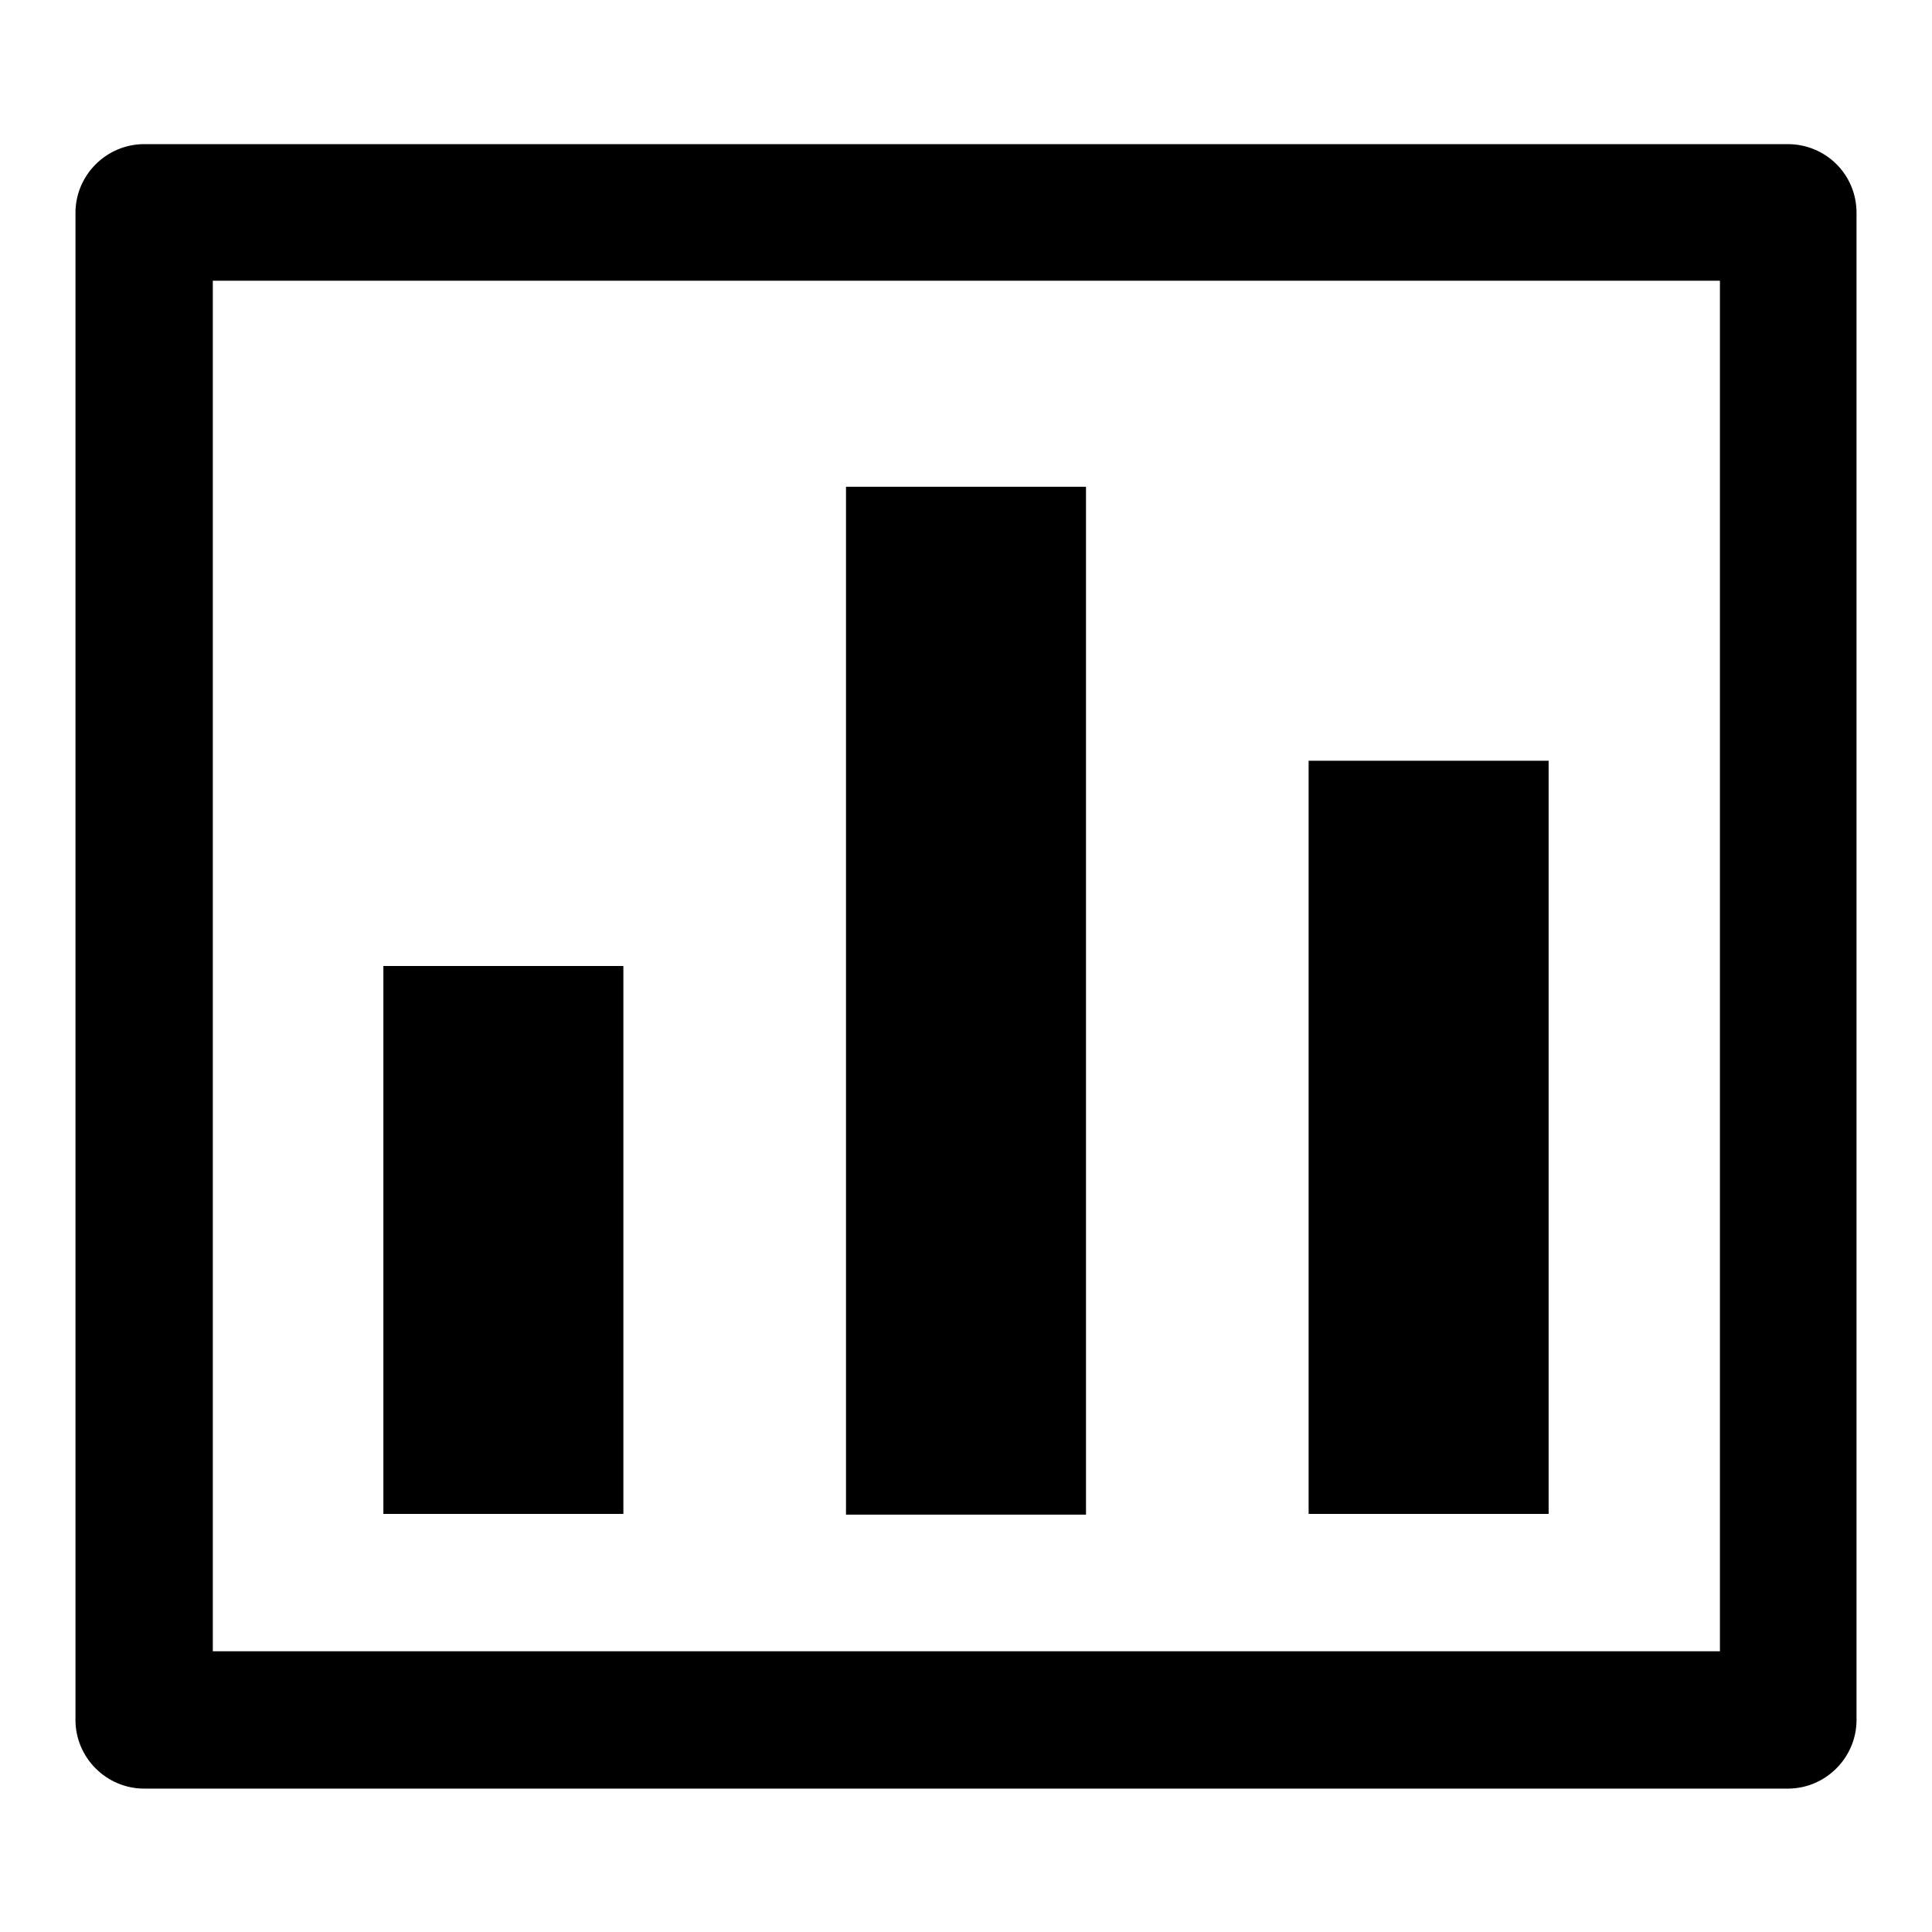
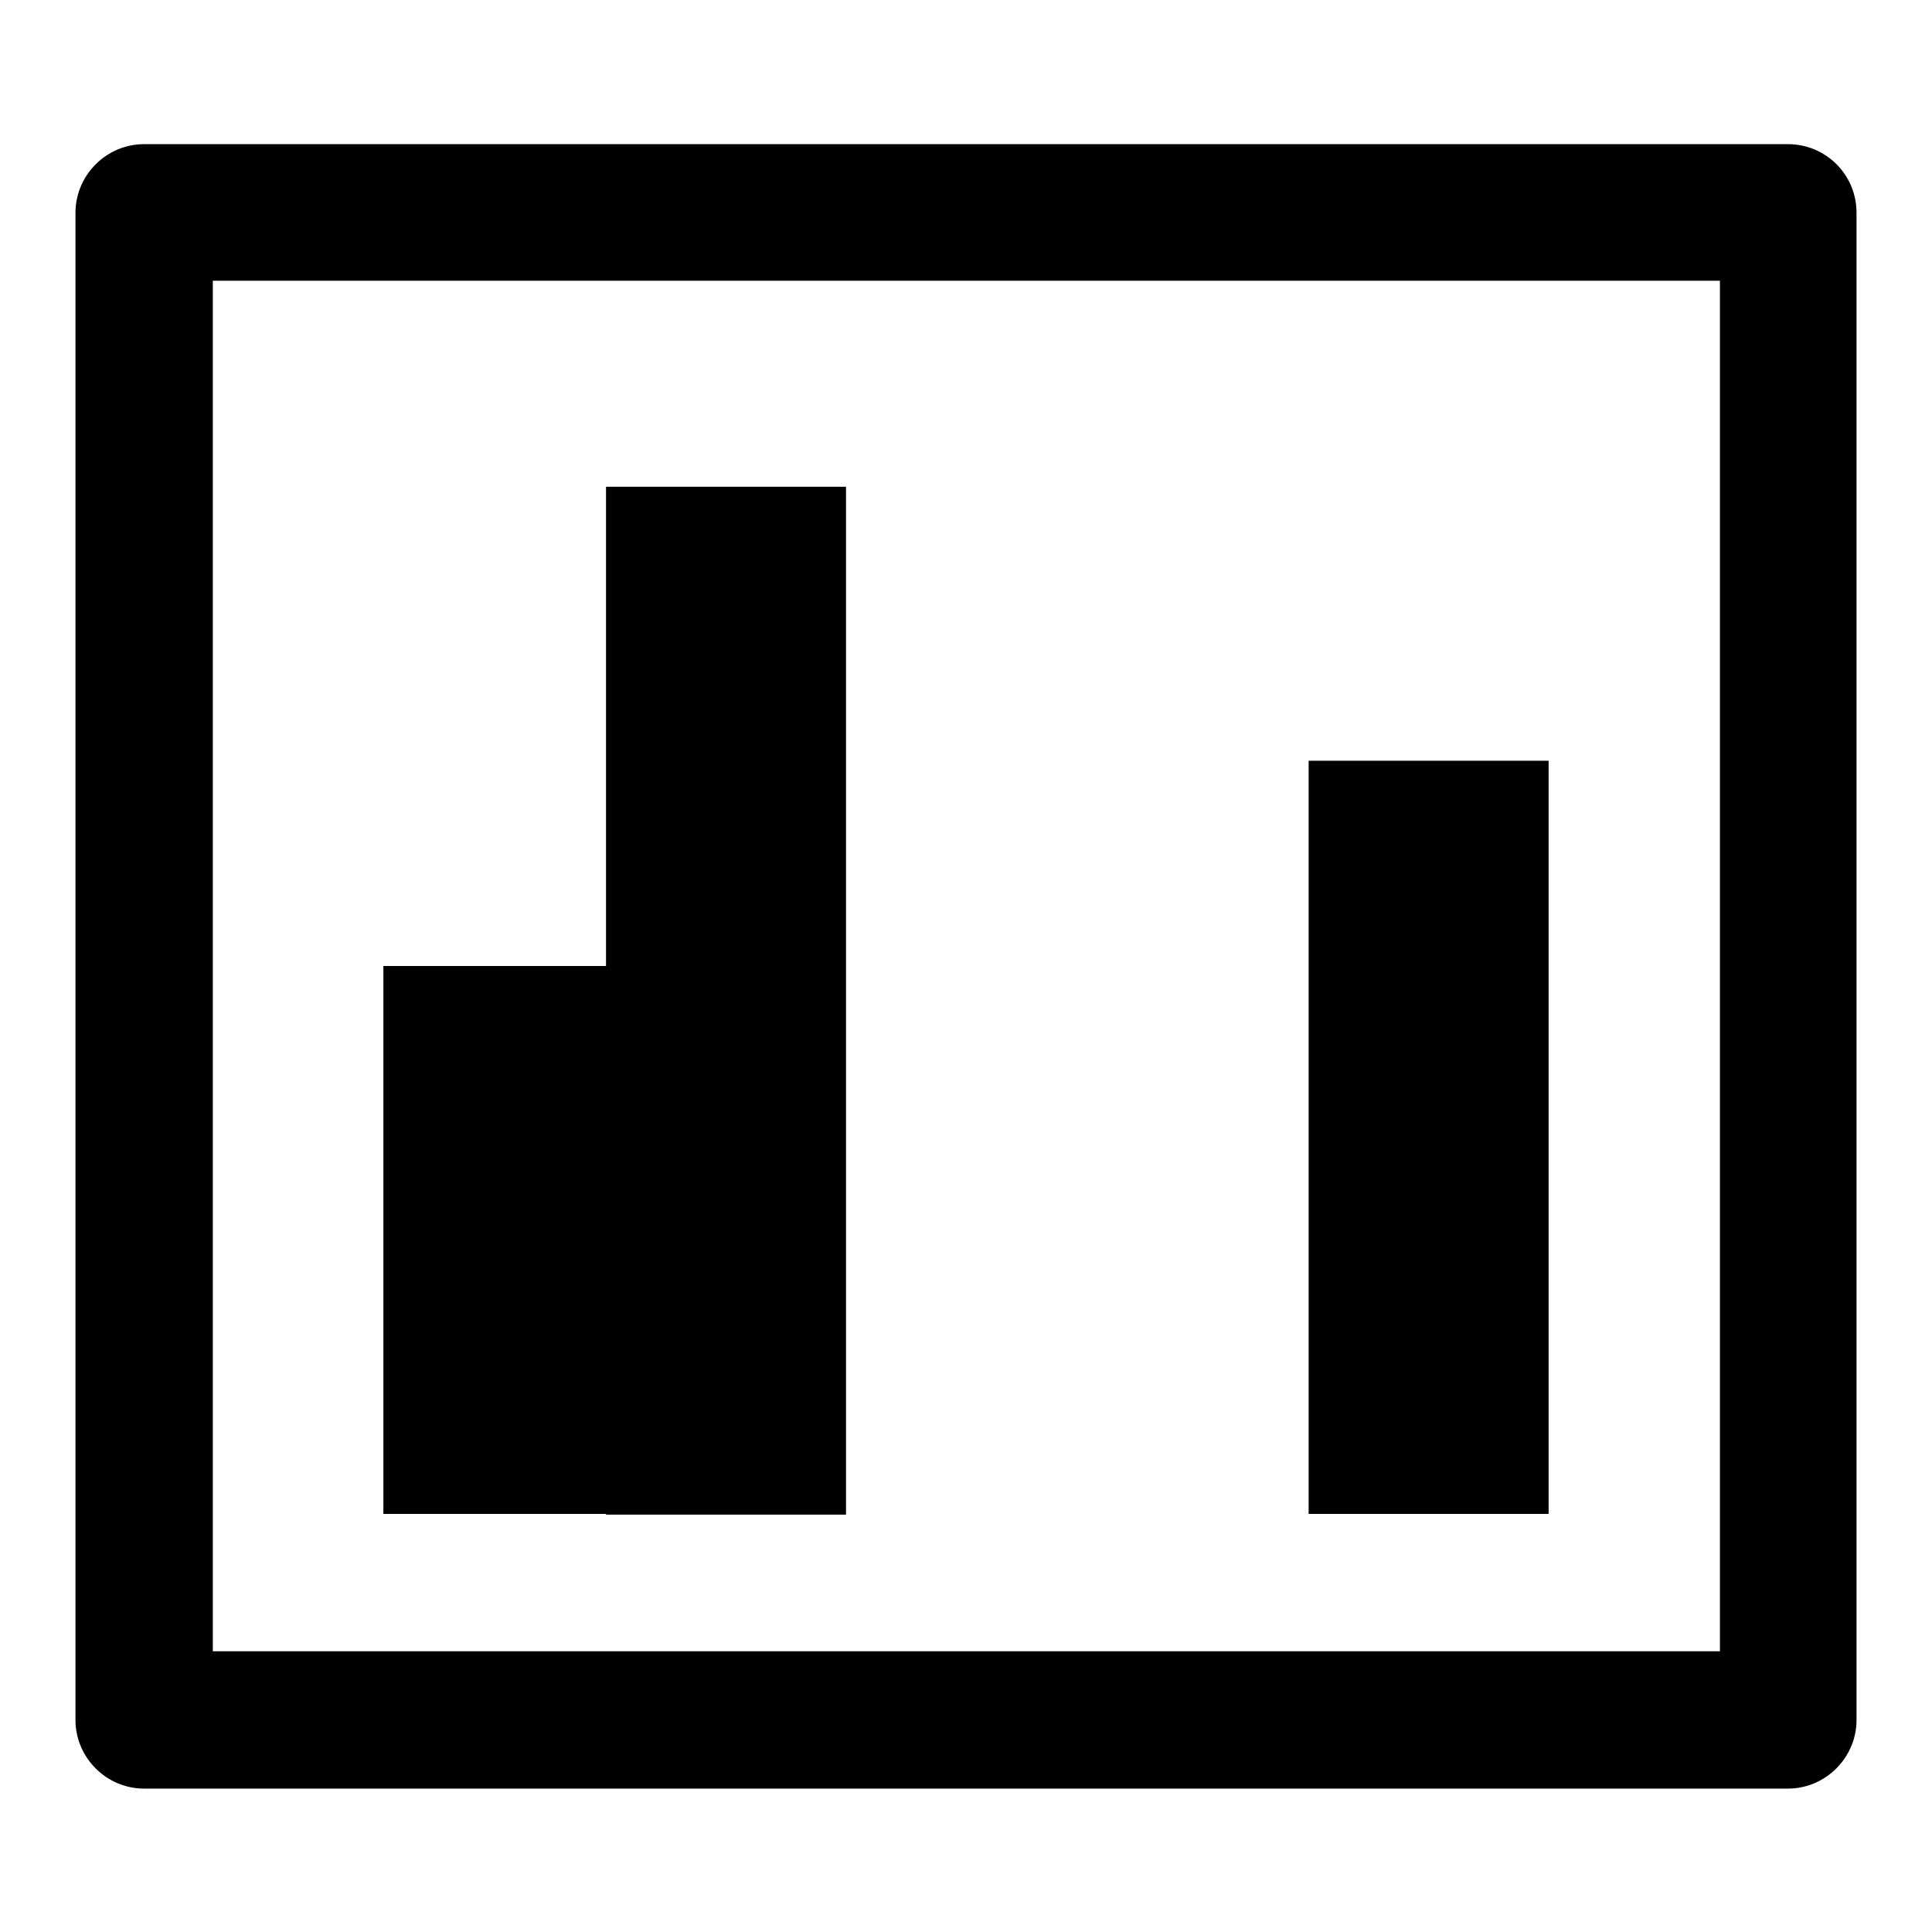
<svg xmlns="http://www.w3.org/2000/svg" version="1.1" x="0px" y="0px" viewBox="0 0 256 256" enable-background="new 0 0 256 256" xml:space="preserve">
  <g>
-     <path fill="#000000" d="M50.8,128h31.8v72.6H50.8V128z M112.1,64.5h31.8v136.2h-31.8V64.5z M173.4,100.8h31.8v99.8h-31.8V100.8z  M236.9,19.1H19.1c-5,0-9.1,4.1-9.1,9.1v199.7c0,5,4.1,9.1,9.1,9.1h217.8c5,0,9.1-4.1,9.1-9.1V28.2C246,23.1,241.9,19.1,236.9,19.1 z M227.8,218.8H28.2V37.2h199.7V218.8z" />
+     <path fill="#000000" d="M50.8,128h31.8v72.6H50.8V128z M112.1,64.5v136.2h-31.8V64.5z M173.4,100.8h31.8v99.8h-31.8V100.8z  M236.9,19.1H19.1c-5,0-9.1,4.1-9.1,9.1v199.7c0,5,4.1,9.1,9.1,9.1h217.8c5,0,9.1-4.1,9.1-9.1V28.2C246,23.1,241.9,19.1,236.9,19.1 z M227.8,218.8H28.2V37.2h199.7V218.8z" />
  </g>
</svg>